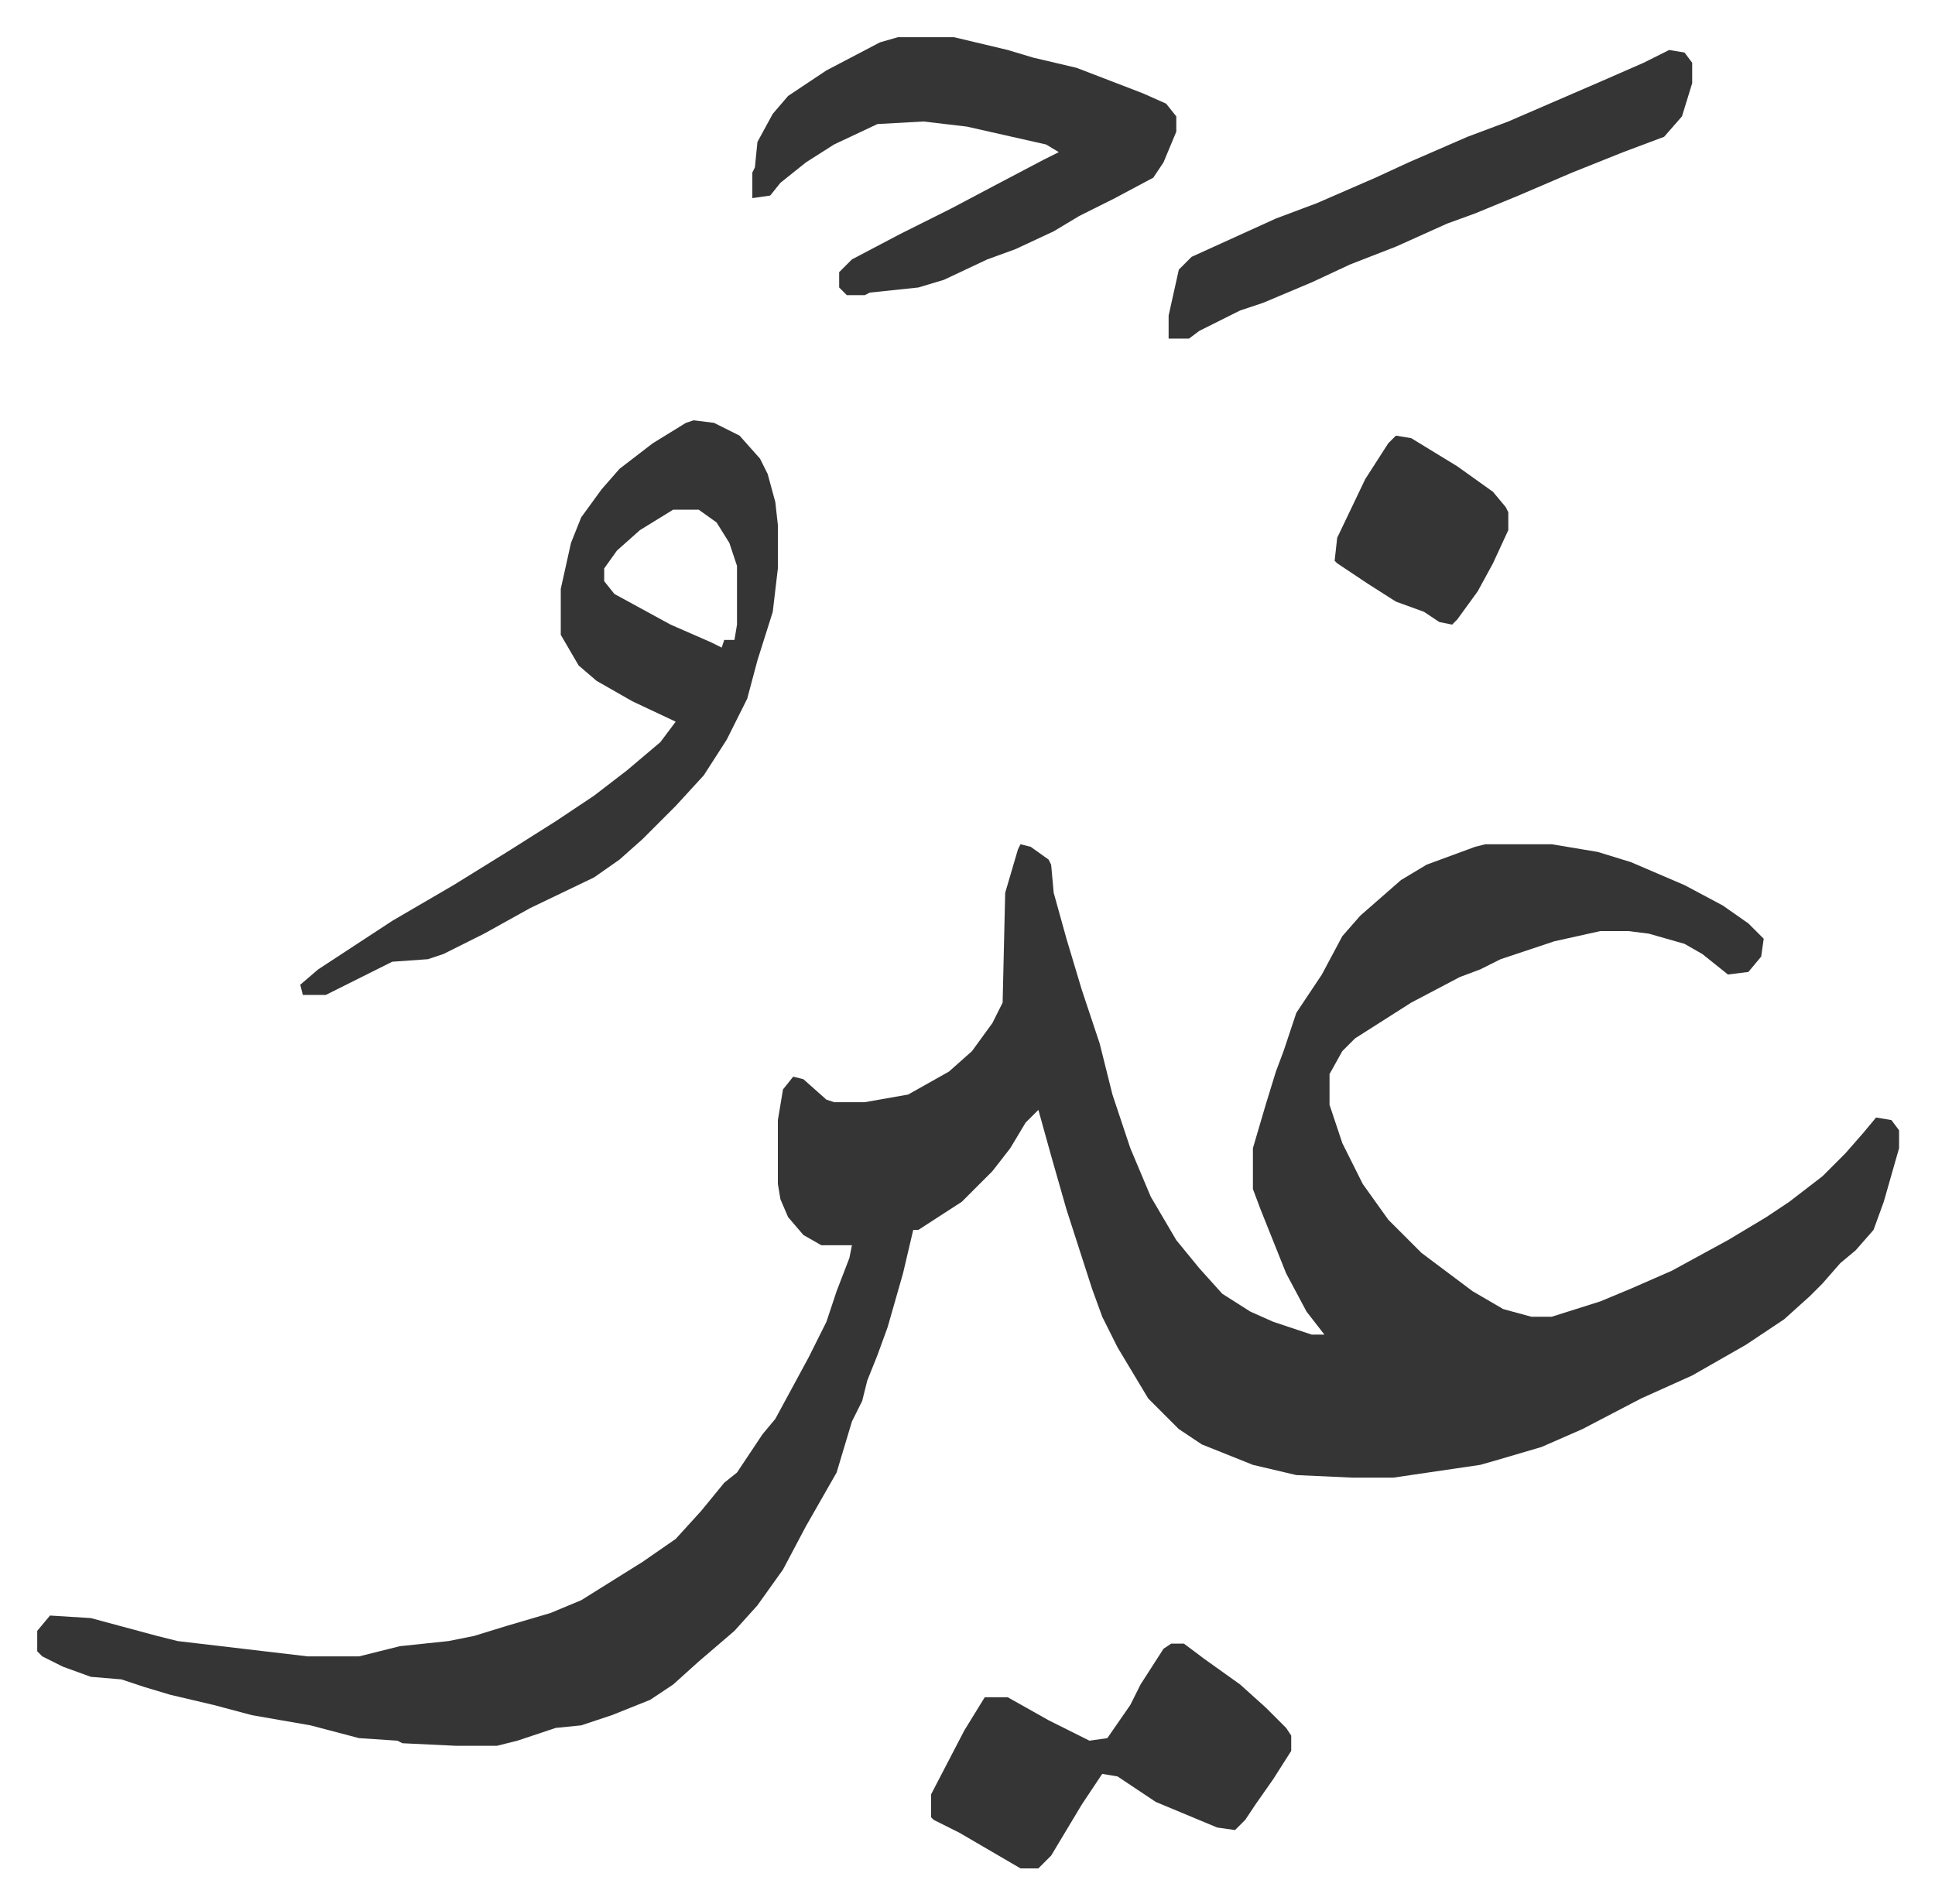
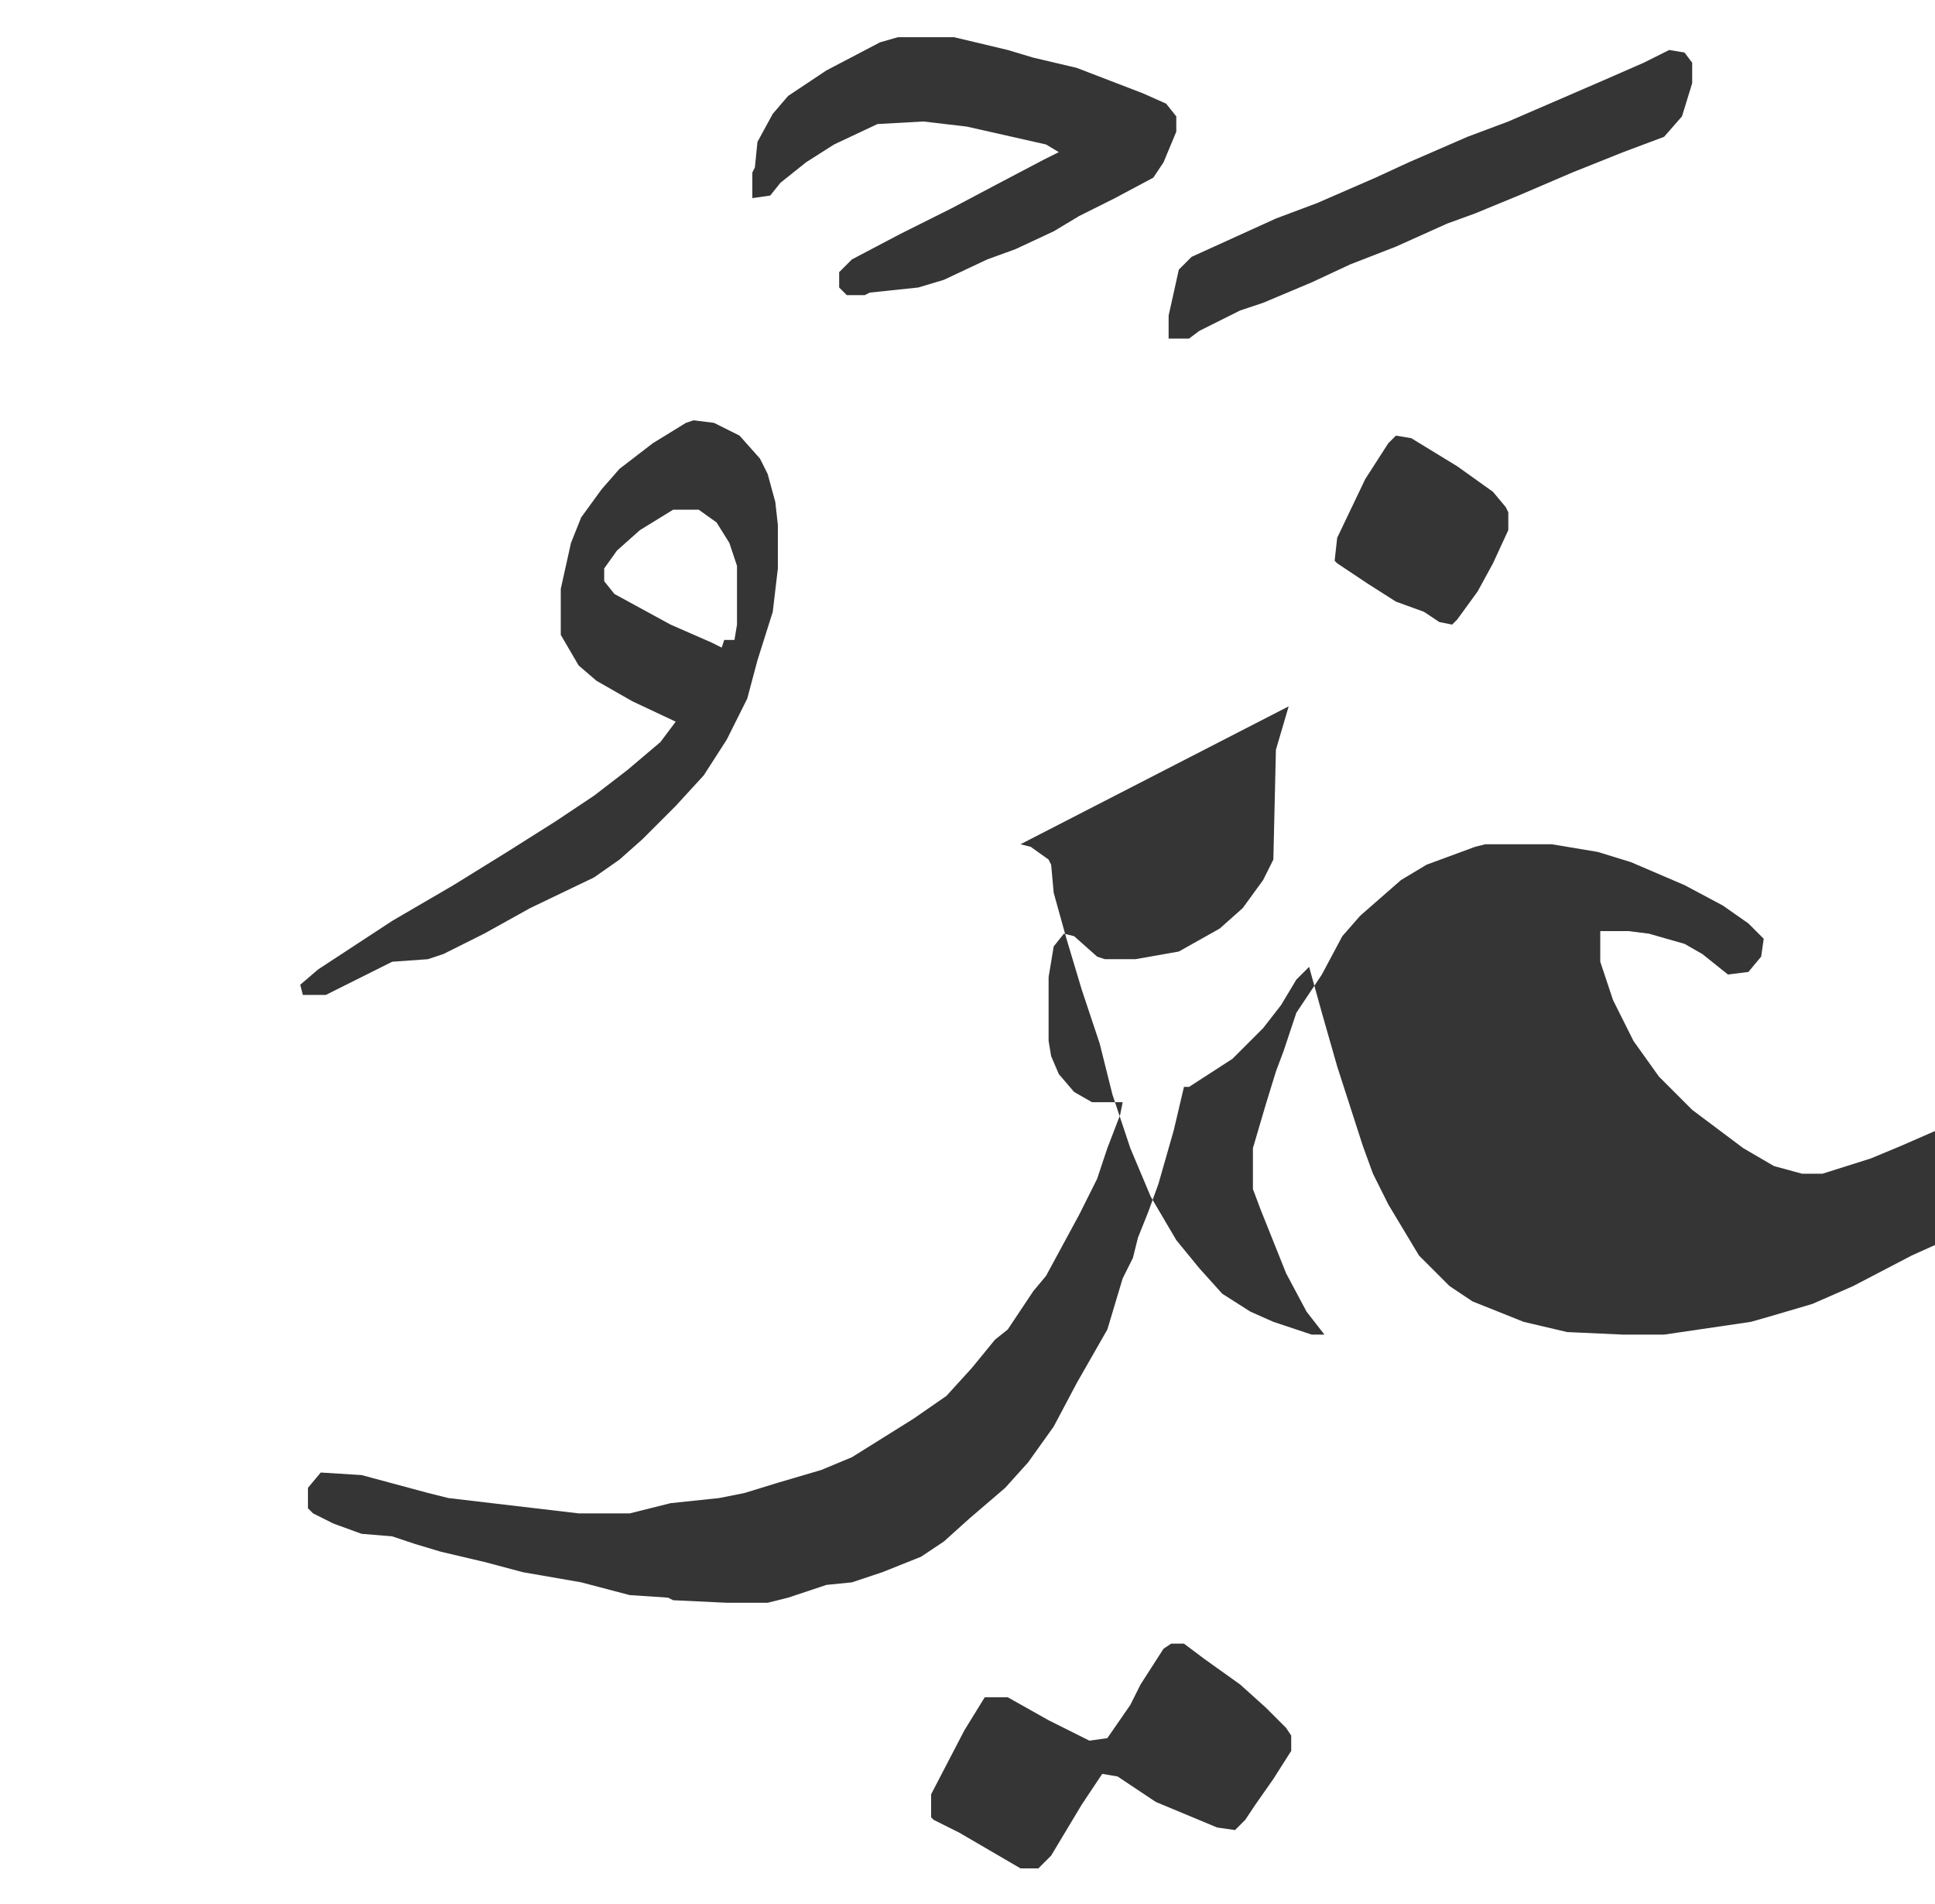
<svg xmlns="http://www.w3.org/2000/svg" role="img" viewBox="-14.57 375.43 757.64 745.64">
-   <path fill="#353535" id="rule_normal" d="M385 706l4 1 7 5 1 2 1 11 5 18 6 20 7 21 5 20 7 21 8 19 10 17 9 11 9 10 11 7 9 4 15 5h5l-7-9-8-15-10-25-3-8v-16l5-17 4-13 3-8 5-15 10-15 8-15 7-8 8-7 8-7 10-6 19-7 4-1h26l18 3 13 4 21 9 15 8 10 7 5 5 1 1-1 7-5 6-8 1-10-8-7-4-14-4-8-1h-11l-18 4-21 7-8 4-8 3-19 10-22 14-5 5-5 9v12l5 15 8 16 10 14 13 13 20 15 12 7 11 3h8l19-6 12-5 16-7 22-12 15-9 9-6 13-10 9-9 7-8 5-6 6 1 3 4v7l-6 21-4 11-7 8-6 5-7 8-5 5-10 9-15 10-21 12-20 9-23 12-16 7-17 5-7 2-34 5h-16l-22-1-17-4-20-8-9-6-12-12-12-20-6-12-4-11-10-31-6-21-5-18-5 5-6 10-7 9-12 12-17 11h-2l-4 17-6 21-4 11-4 10-2 8-4 8-6 20-12 21-9 17-10 14-9 10-14 12-10 9-9 6-15 6-12 4-10 1-15 5-8 2h-16l-21-1-2-1-15-1-19-5-23-4-15-4-17-4-10-3-9-3-12-1-11-4-8-4-2-2v-8l5-6 16 1 26 7 8 2 51 6h20l16-4 19-2 10-2 13-4 17-5 12-5 24-15 13-9 10-11 9-11 5-4 10-15 5-6 13-24 7-14 4-12 5-13 1-5h-12l-7-4-6-7-3-7-1-6v-25l2-12 4-5 4 1 9 8 3 1h12l17-3 16-9 9-8 8-11 4-8 1-43 5-17zM257 540l8 1 10 5 8 9 3 6 3 11 1 9v17l-2 17-6 19-4 15-8 16-9 14-11 12-8 8-5 5-9 8-10 7-25 12-18 10-16 8-6 2-14 1-16 8-10 5h-9l-1-4 7-6 29-19 24-14 21-13 19-12 15-10 13-10 13-11 6-8-17-8-14-8-7-6-7-12v-18l4-18 4-10 8-11 7-8 13-10 13-8zm-8 35l-13 8-9 8-5 7v5l4 5 22 12 16 7 4 2 1-3h4l1-6v-23l-3-9-5-8-7-5zm88-185h22l21 5 10 3 17 4 26 10 9 4 4 5v6l-5 12-4 6-15 8-14 7-10 6-15 7-11 4-17 8-10 3-19 2-2 1h-7l-3-3v-6l5-5 19-10 20-10 17-9 19-10 6-3-5-3-31-7-17-2-18 1-17 8-11 7-10 8-4 5-7 1v-10l1-2 1-10 6-11 6-7 15-10 21-11zm107 629h5l8 6 14 10 10 9 8 8 2 3v6l-7 11-7 10-4 6-4 4-7-1-24-10-15-10-6-1-8 12-12 20-5 5h-7l-24-14-10-5-1-1v-9l13-25 8-13h9l16 9 16 8 7-1 9-13 4-8 9-14zm195-624l6 1 3 4v8l-4 13-7 8-16 6-20 8-21 9-17 7-11 4-20 9-18 7-15 7-19 8-9 3-16 8-4 3h-8v-9l4-18 5-5 33-15 16-6 23-10 13-6 23-10 16-6 37-16 16-7zM532 546l6 1 18 11 14 10 5 6 1 2v7l-6 13-6 11-8 11-2 2-5-1-6-4-11-4-11-7-12-8-1-1 1-9 11-23 9-14z" />
+   <path fill="#353535" id="rule_normal" d="M385 706l4 1 7 5 1 2 1 11 5 18 6 20 7 21 5 20 7 21 8 19 10 17 9 11 9 10 11 7 9 4 15 5h5l-7-9-8-15-10-25-3-8v-16l5-17 4-13 3-8 5-15 10-15 8-15 7-8 8-7 8-7 10-6 19-7 4-1h26l18 3 13 4 21 9 15 8 10 7 5 5 1 1-1 7-5 6-8 1-10-8-7-4-14-4-8-1h-11v12l5 15 8 16 10 14 13 13 20 15 12 7 11 3h8l19-6 12-5 16-7 22-12 15-9 9-6 13-10 9-9 7-8 5-6 6 1 3 4v7l-6 21-4 11-7 8-6 5-7 8-5 5-10 9-15 10-21 12-20 9-23 12-16 7-17 5-7 2-34 5h-16l-22-1-17-4-20-8-9-6-12-12-12-20-6-12-4-11-10-31-6-21-5-18-5 5-6 10-7 9-12 12-17 11h-2l-4 17-6 21-4 11-4 10-2 8-4 8-6 20-12 21-9 17-10 14-9 10-14 12-10 9-9 6-15 6-12 4-10 1-15 5-8 2h-16l-21-1-2-1-15-1-19-5-23-4-15-4-17-4-10-3-9-3-12-1-11-4-8-4-2-2v-8l5-6 16 1 26 7 8 2 51 6h20l16-4 19-2 10-2 13-4 17-5 12-5 24-15 13-9 10-11 9-11 5-4 10-15 5-6 13-24 7-14 4-12 5-13 1-5h-12l-7-4-6-7-3-7-1-6v-25l2-12 4-5 4 1 9 8 3 1h12l17-3 16-9 9-8 8-11 4-8 1-43 5-17zM257 540l8 1 10 5 8 9 3 6 3 11 1 9v17l-2 17-6 19-4 15-8 16-9 14-11 12-8 8-5 5-9 8-10 7-25 12-18 10-16 8-6 2-14 1-16 8-10 5h-9l-1-4 7-6 29-19 24-14 21-13 19-12 15-10 13-10 13-11 6-8-17-8-14-8-7-6-7-12v-18l4-18 4-10 8-11 7-8 13-10 13-8zm-8 35l-13 8-9 8-5 7v5l4 5 22 12 16 7 4 2 1-3h4l1-6v-23l-3-9-5-8-7-5zm88-185h22l21 5 10 3 17 4 26 10 9 4 4 5v6l-5 12-4 6-15 8-14 7-10 6-15 7-11 4-17 8-10 3-19 2-2 1h-7l-3-3v-6l5-5 19-10 20-10 17-9 19-10 6-3-5-3-31-7-17-2-18 1-17 8-11 7-10 8-4 5-7 1v-10l1-2 1-10 6-11 6-7 15-10 21-11zm107 629h5l8 6 14 10 10 9 8 8 2 3v6l-7 11-7 10-4 6-4 4-7-1-24-10-15-10-6-1-8 12-12 20-5 5h-7l-24-14-10-5-1-1v-9l13-25 8-13h9l16 9 16 8 7-1 9-13 4-8 9-14zm195-624l6 1 3 4v8l-4 13-7 8-16 6-20 8-21 9-17 7-11 4-20 9-18 7-15 7-19 8-9 3-16 8-4 3h-8v-9l4-18 5-5 33-15 16-6 23-10 13-6 23-10 16-6 37-16 16-7zM532 546l6 1 18 11 14 10 5 6 1 2v7l-6 13-6 11-8 11-2 2-5-1-6-4-11-4-11-7-12-8-1-1 1-9 11-23 9-14z" />
</svg>